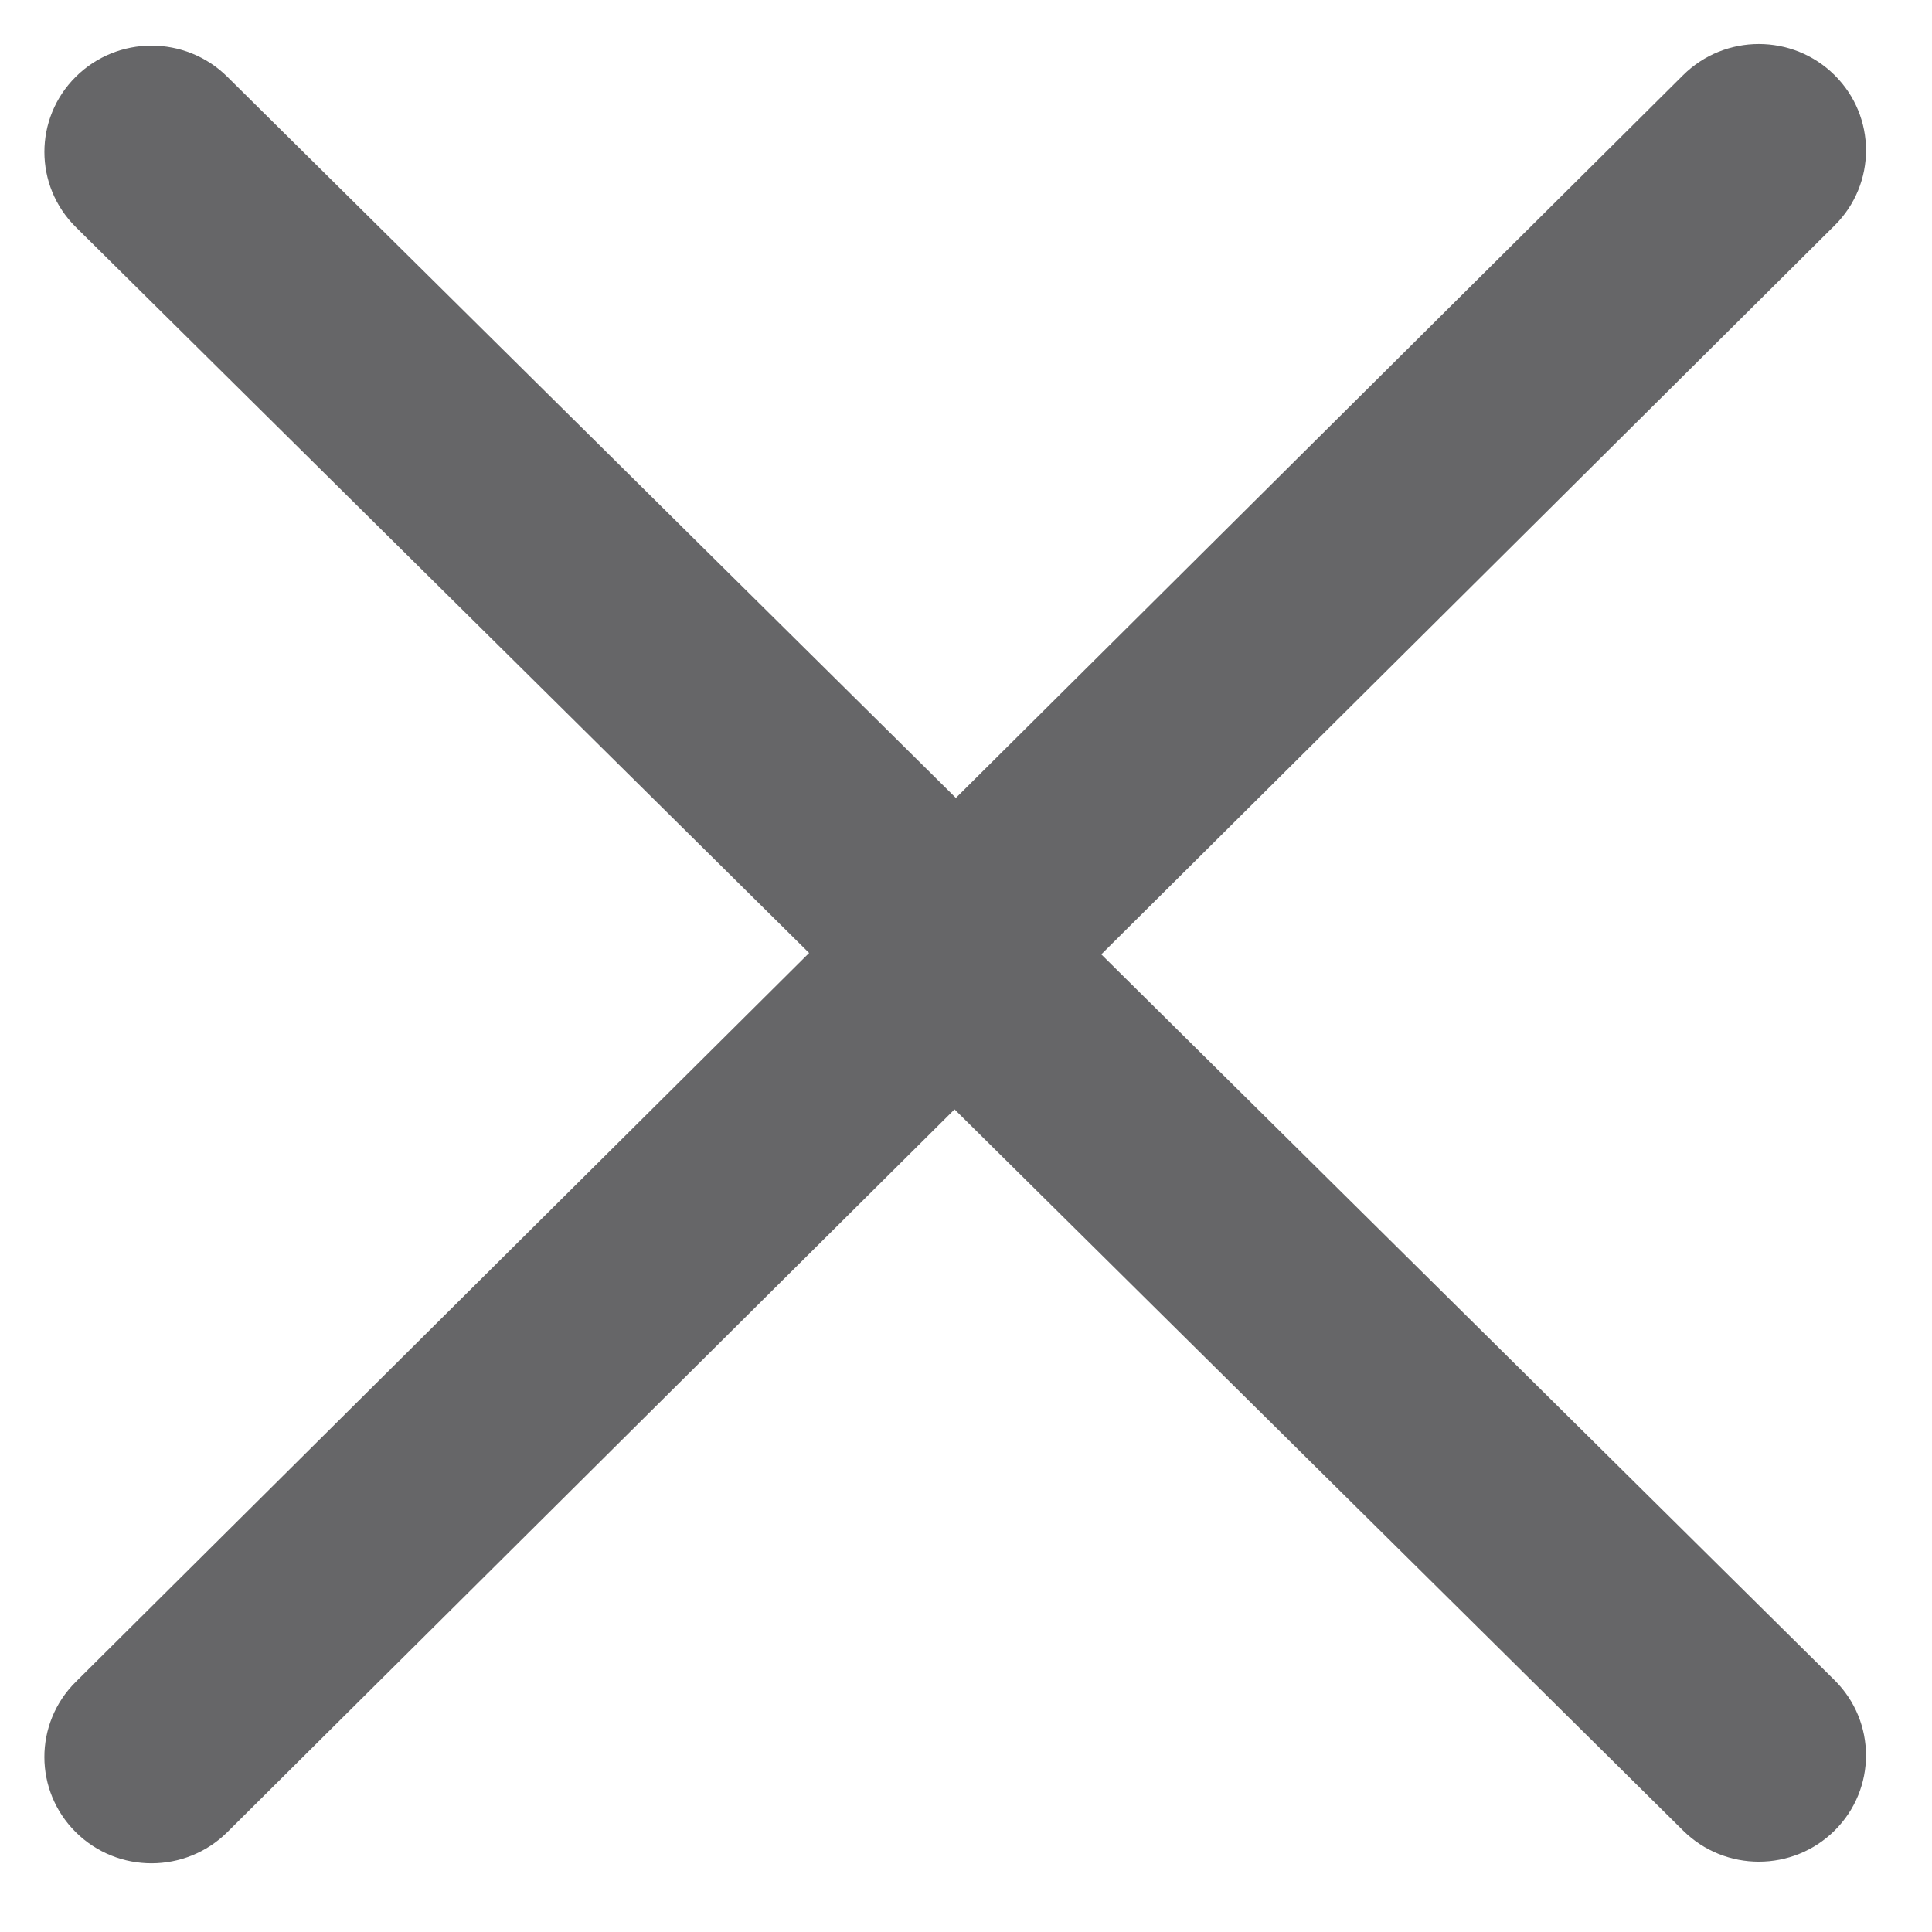
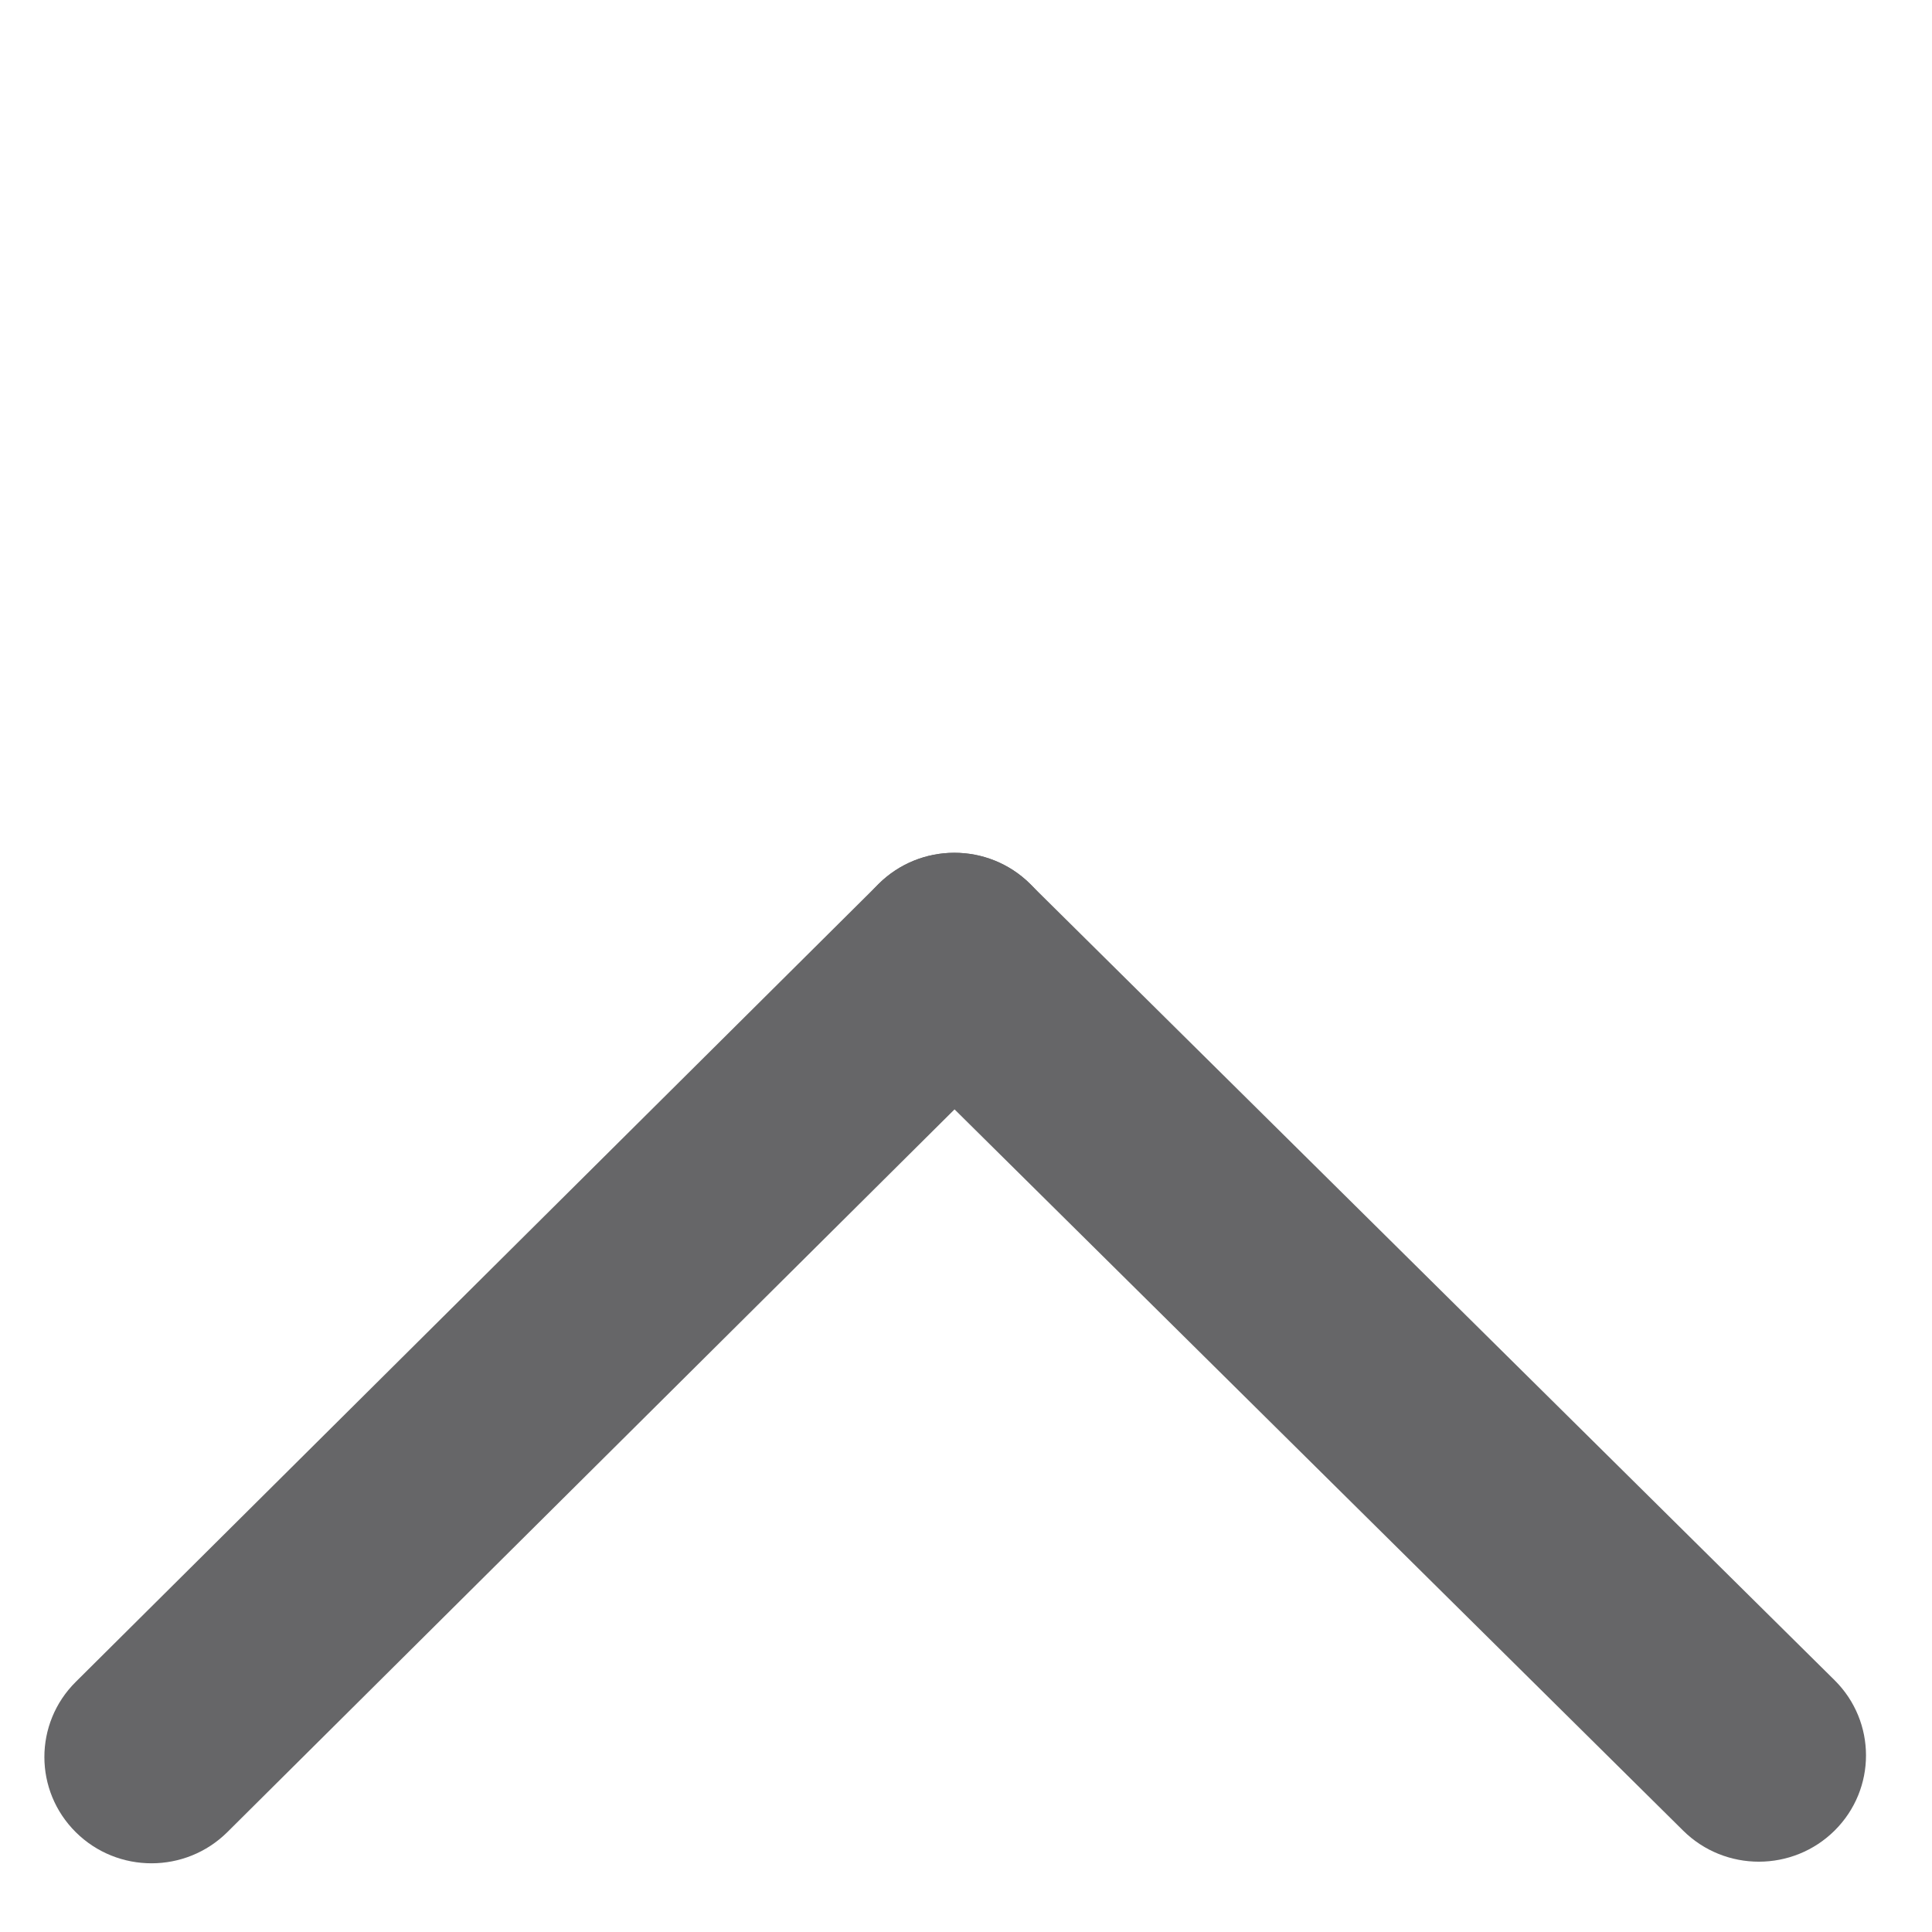
<svg xmlns="http://www.w3.org/2000/svg" width="43" height="43" viewBox="0 0 43 43" fill="none">
-   <path d="M22.967 22.776L40.835 5.016C41.765 4.091 41.764 2.594 40.831 1.671C39.899 0.748 38.389 0.749 37.459 1.674L19.59 19.434C18.66 20.359 18.662 21.857 19.594 22.779C20.526 23.702 22.036 23.701 22.967 22.776Z" fill="#666668" />
-   <path d="M1.688 5.055L19.593 22.779C20.526 23.702 22.035 23.701 22.966 22.776C23.896 21.851 23.895 20.353 22.962 19.43L5.058 1.707C4.125 0.784 2.615 0.785 1.685 1.71C0.755 2.635 0.756 4.133 1.688 5.055Z" fill="#666668" />
  <path d="M19.553 19.675L1.685 37.434C0.754 38.359 0.756 39.857 1.688 40.78C2.62 41.703 4.13 41.701 5.061 40.776L22.929 23.017C23.859 22.092 23.858 20.594 22.926 19.671C21.993 18.748 20.483 18.75 19.553 19.675Z" fill="#666668" />
  <path d="M40.831 37.395L22.926 19.672C21.994 18.749 20.484 18.75 19.554 19.675C18.623 20.6 18.625 22.097 19.557 23.02L37.462 40.744C38.394 41.667 39.904 41.665 40.834 40.741C41.765 39.816 41.763 38.318 40.831 37.395Z" fill="#666668" />
</svg>